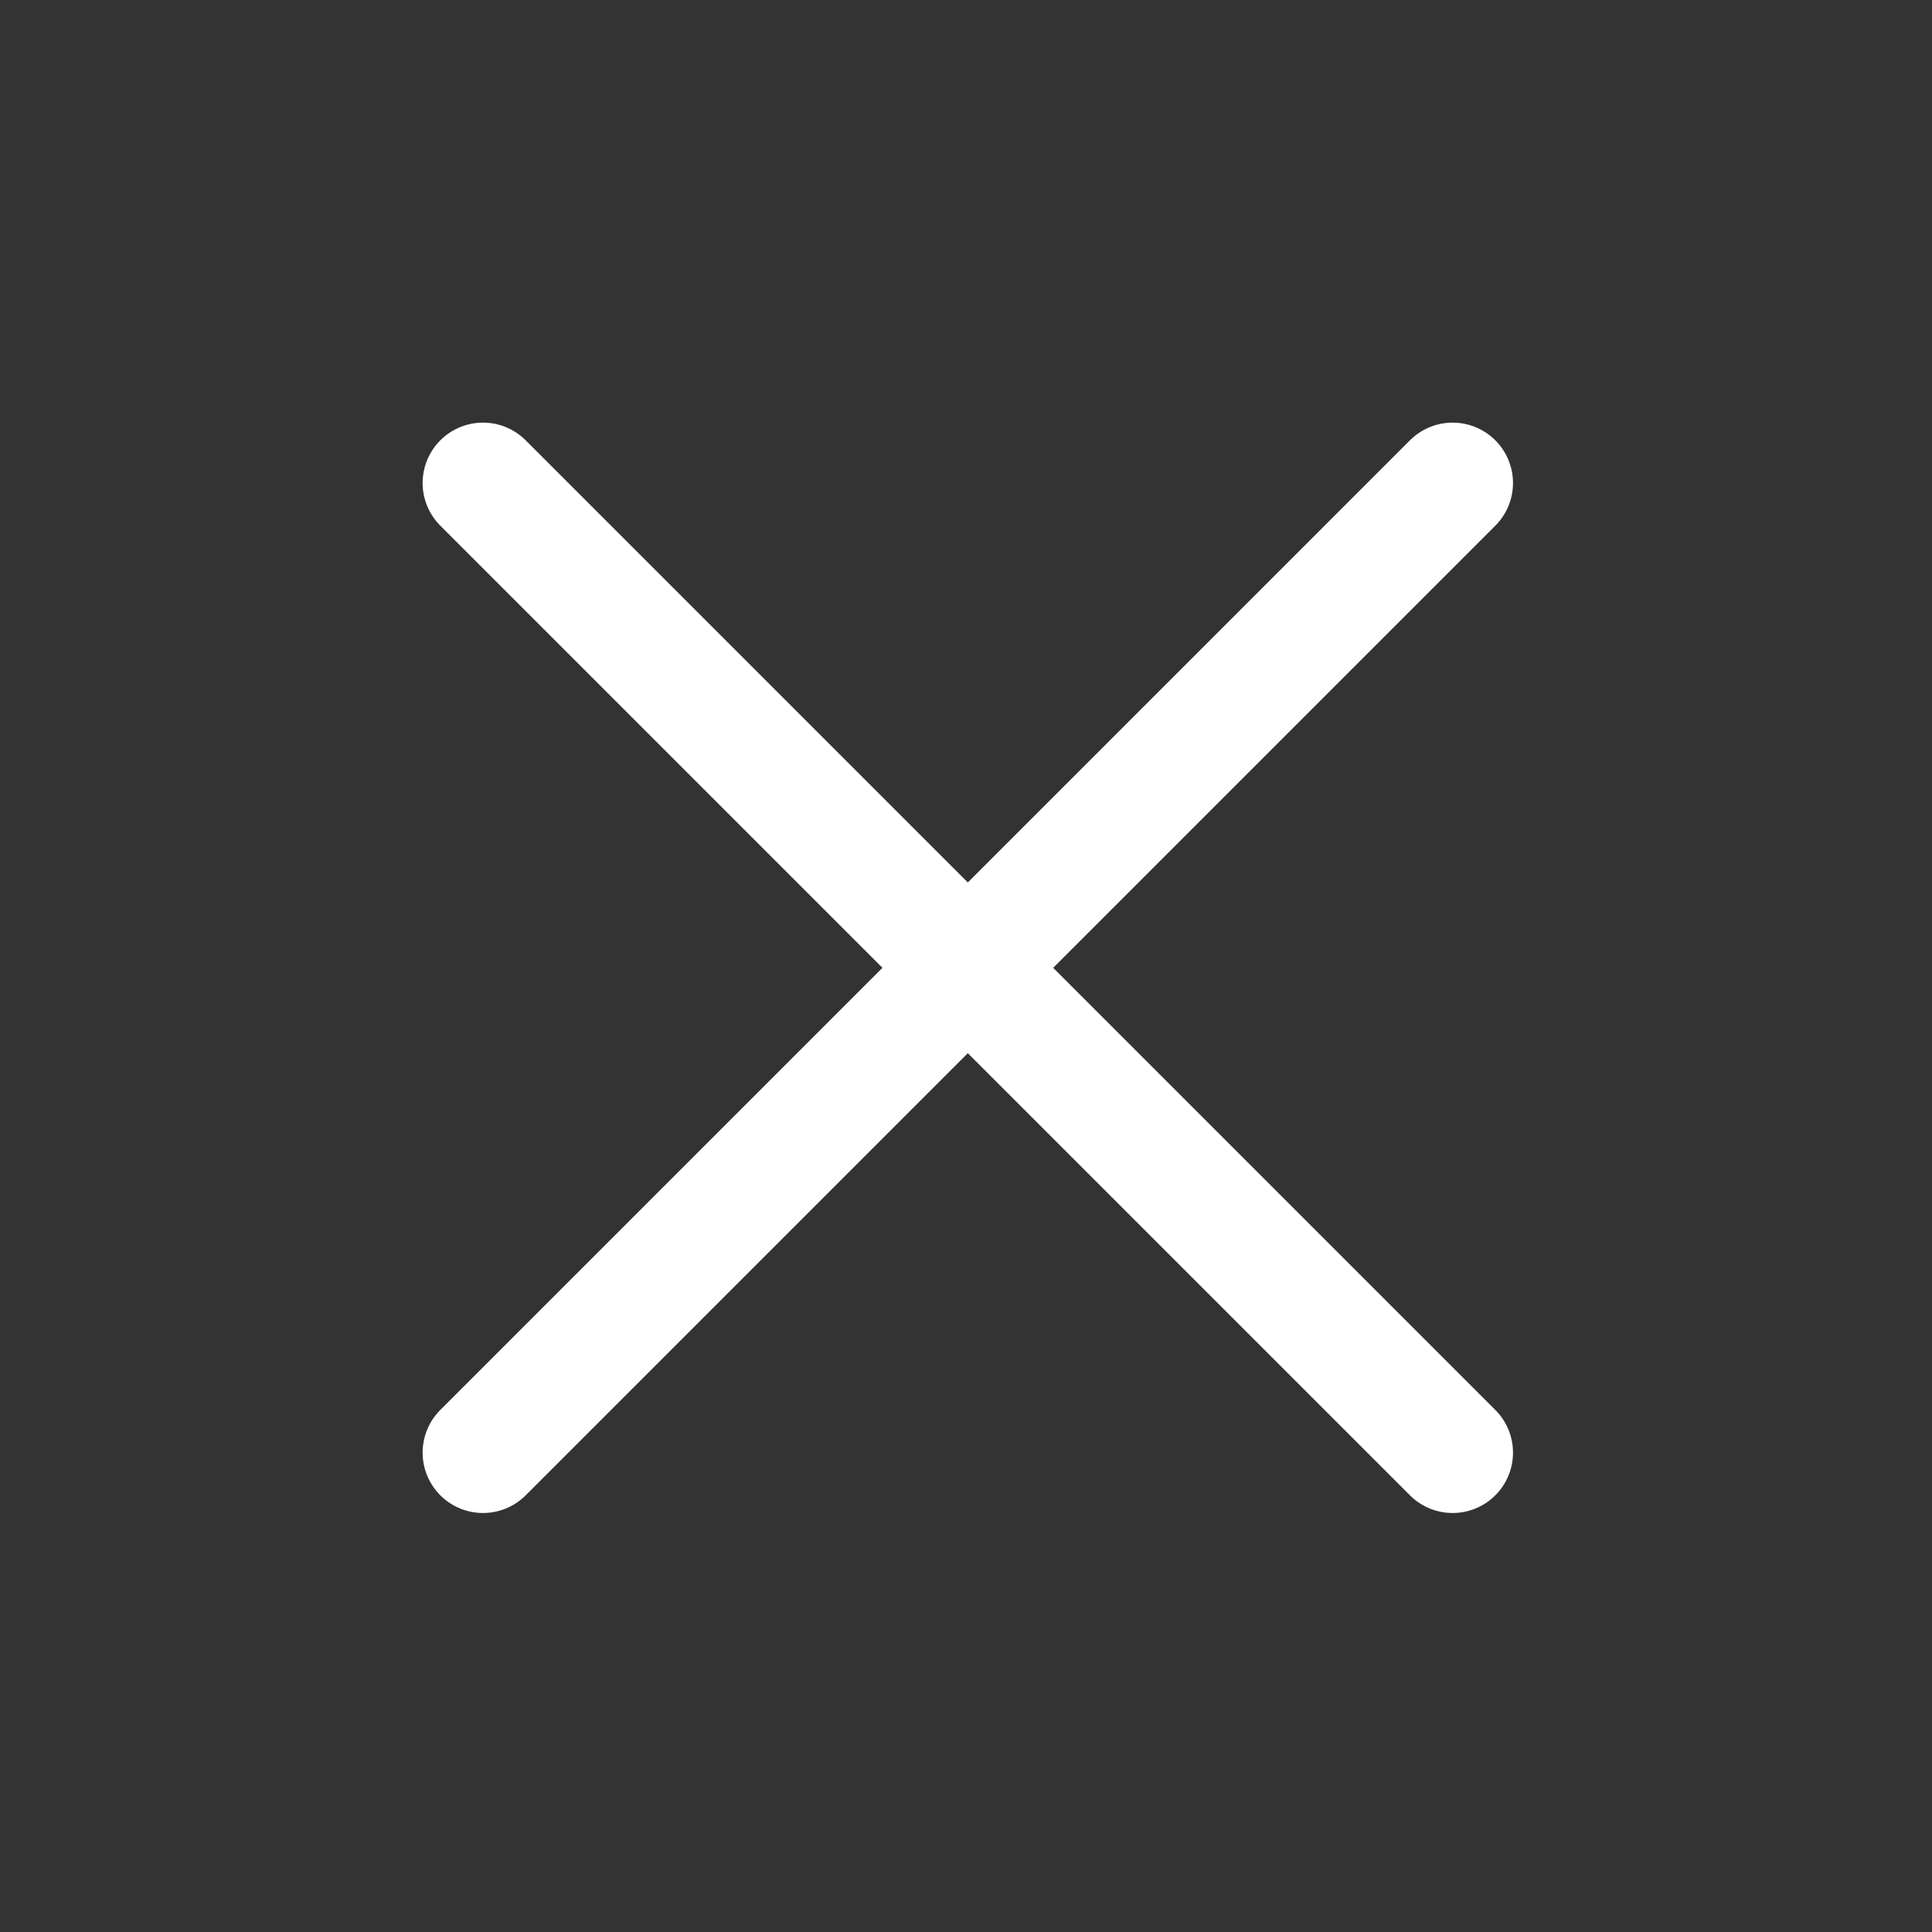
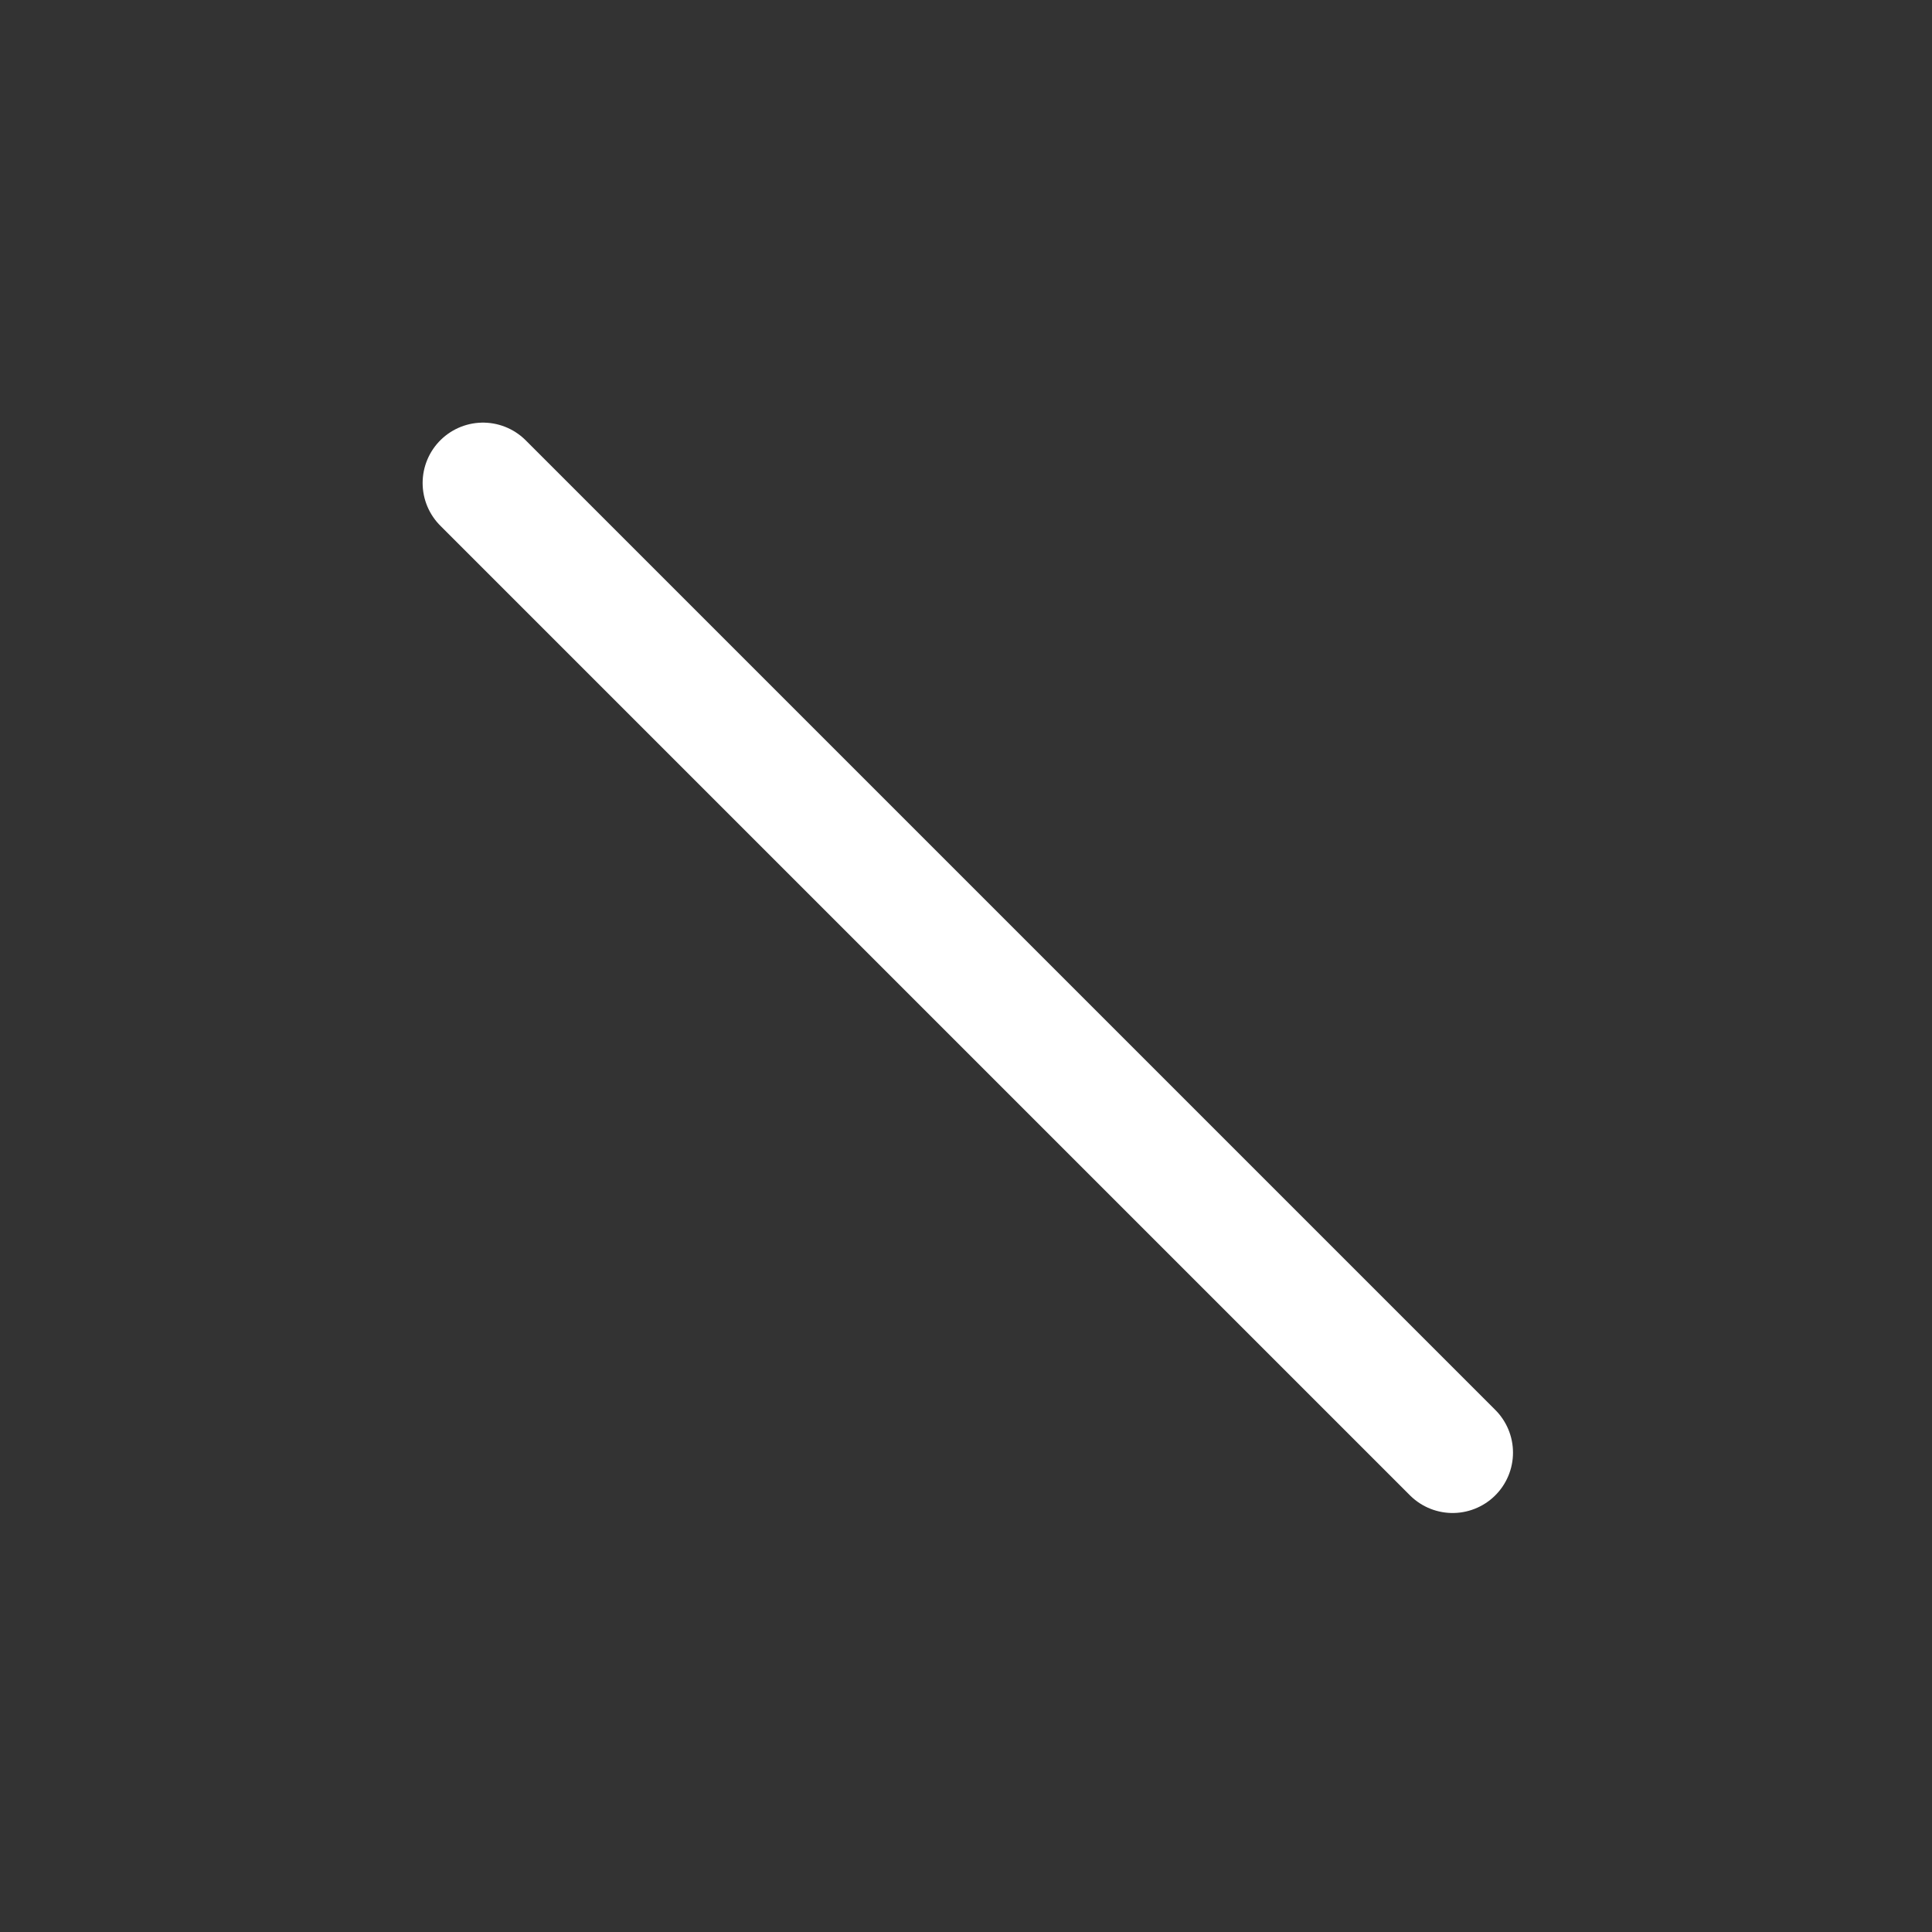
<svg xmlns="http://www.w3.org/2000/svg" width="24" height="24" viewBox="0 0 24 24" fill="none">
  <rect x="0" y="0" width="24" height="24" fill="#333333" stroke="none" />
-   <path d="M18.045 6L6 18.045" stroke="white" stroke-width="1.5" stroke-linecap="round" stroke-linejoin="round" />
  <path d="M6 6L18.045 18.045" stroke="white" stroke-width="1.5" stroke-linecap="round" stroke-linejoin="round" />
</svg>